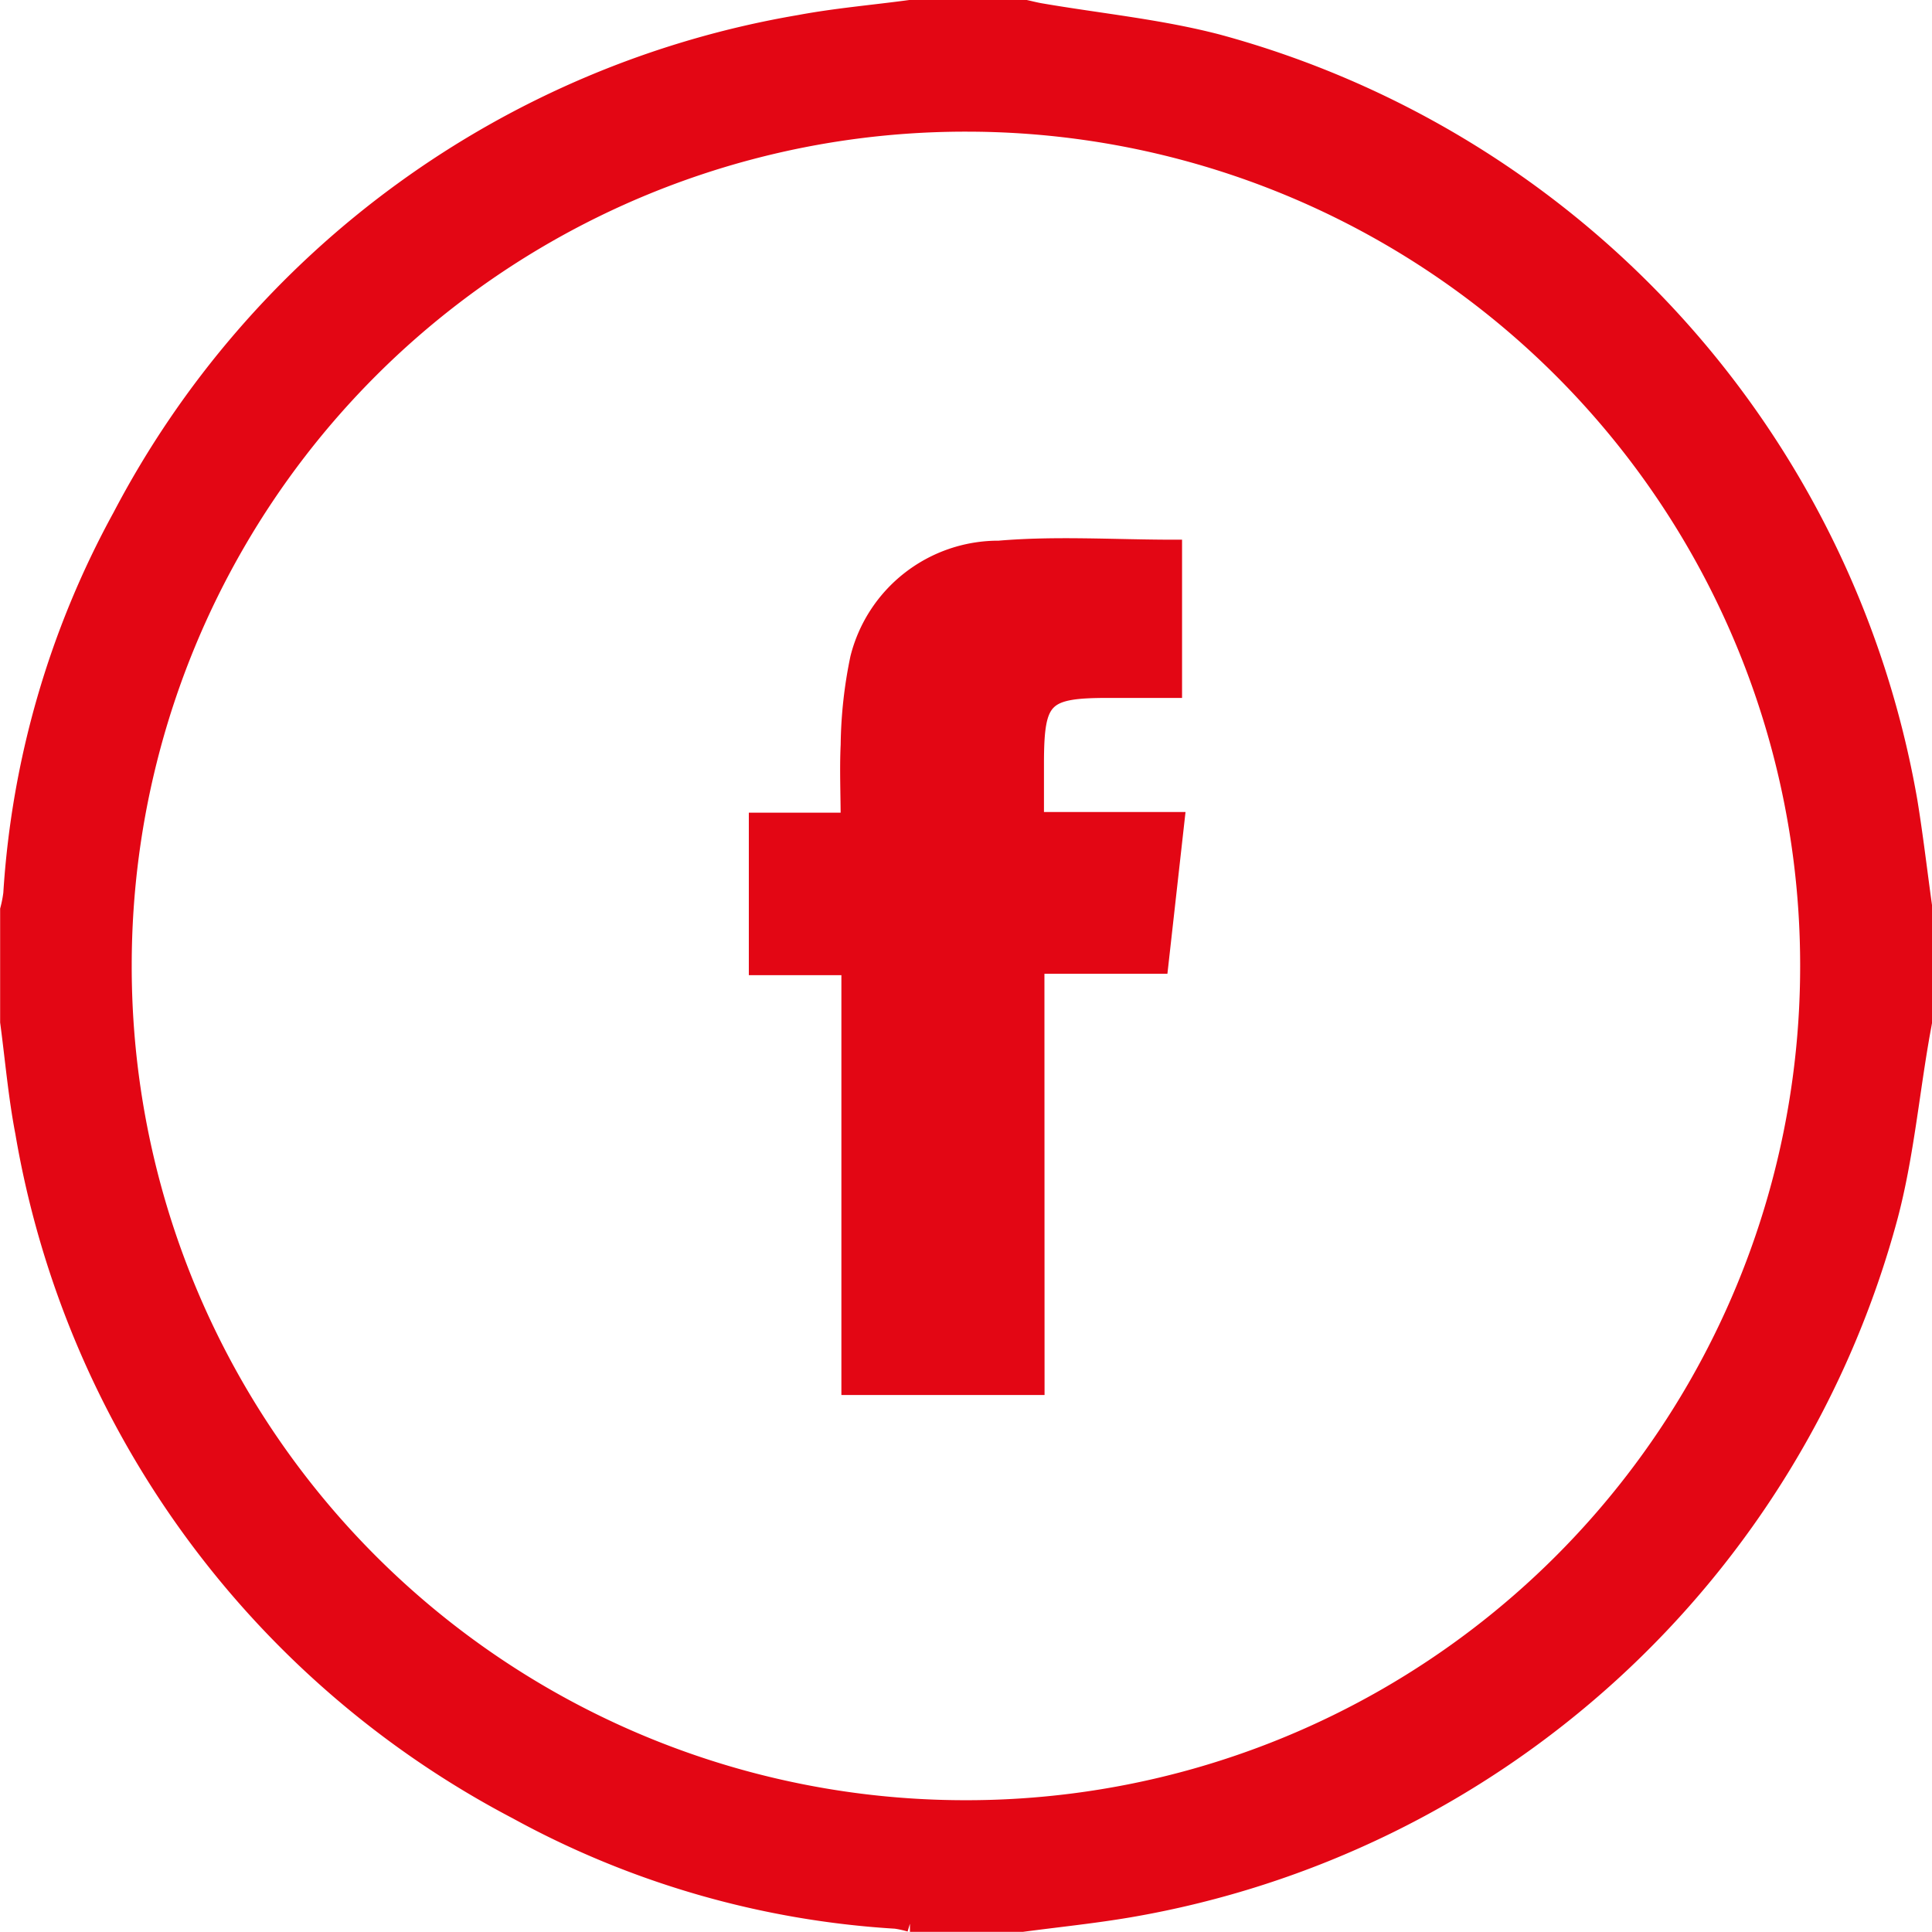
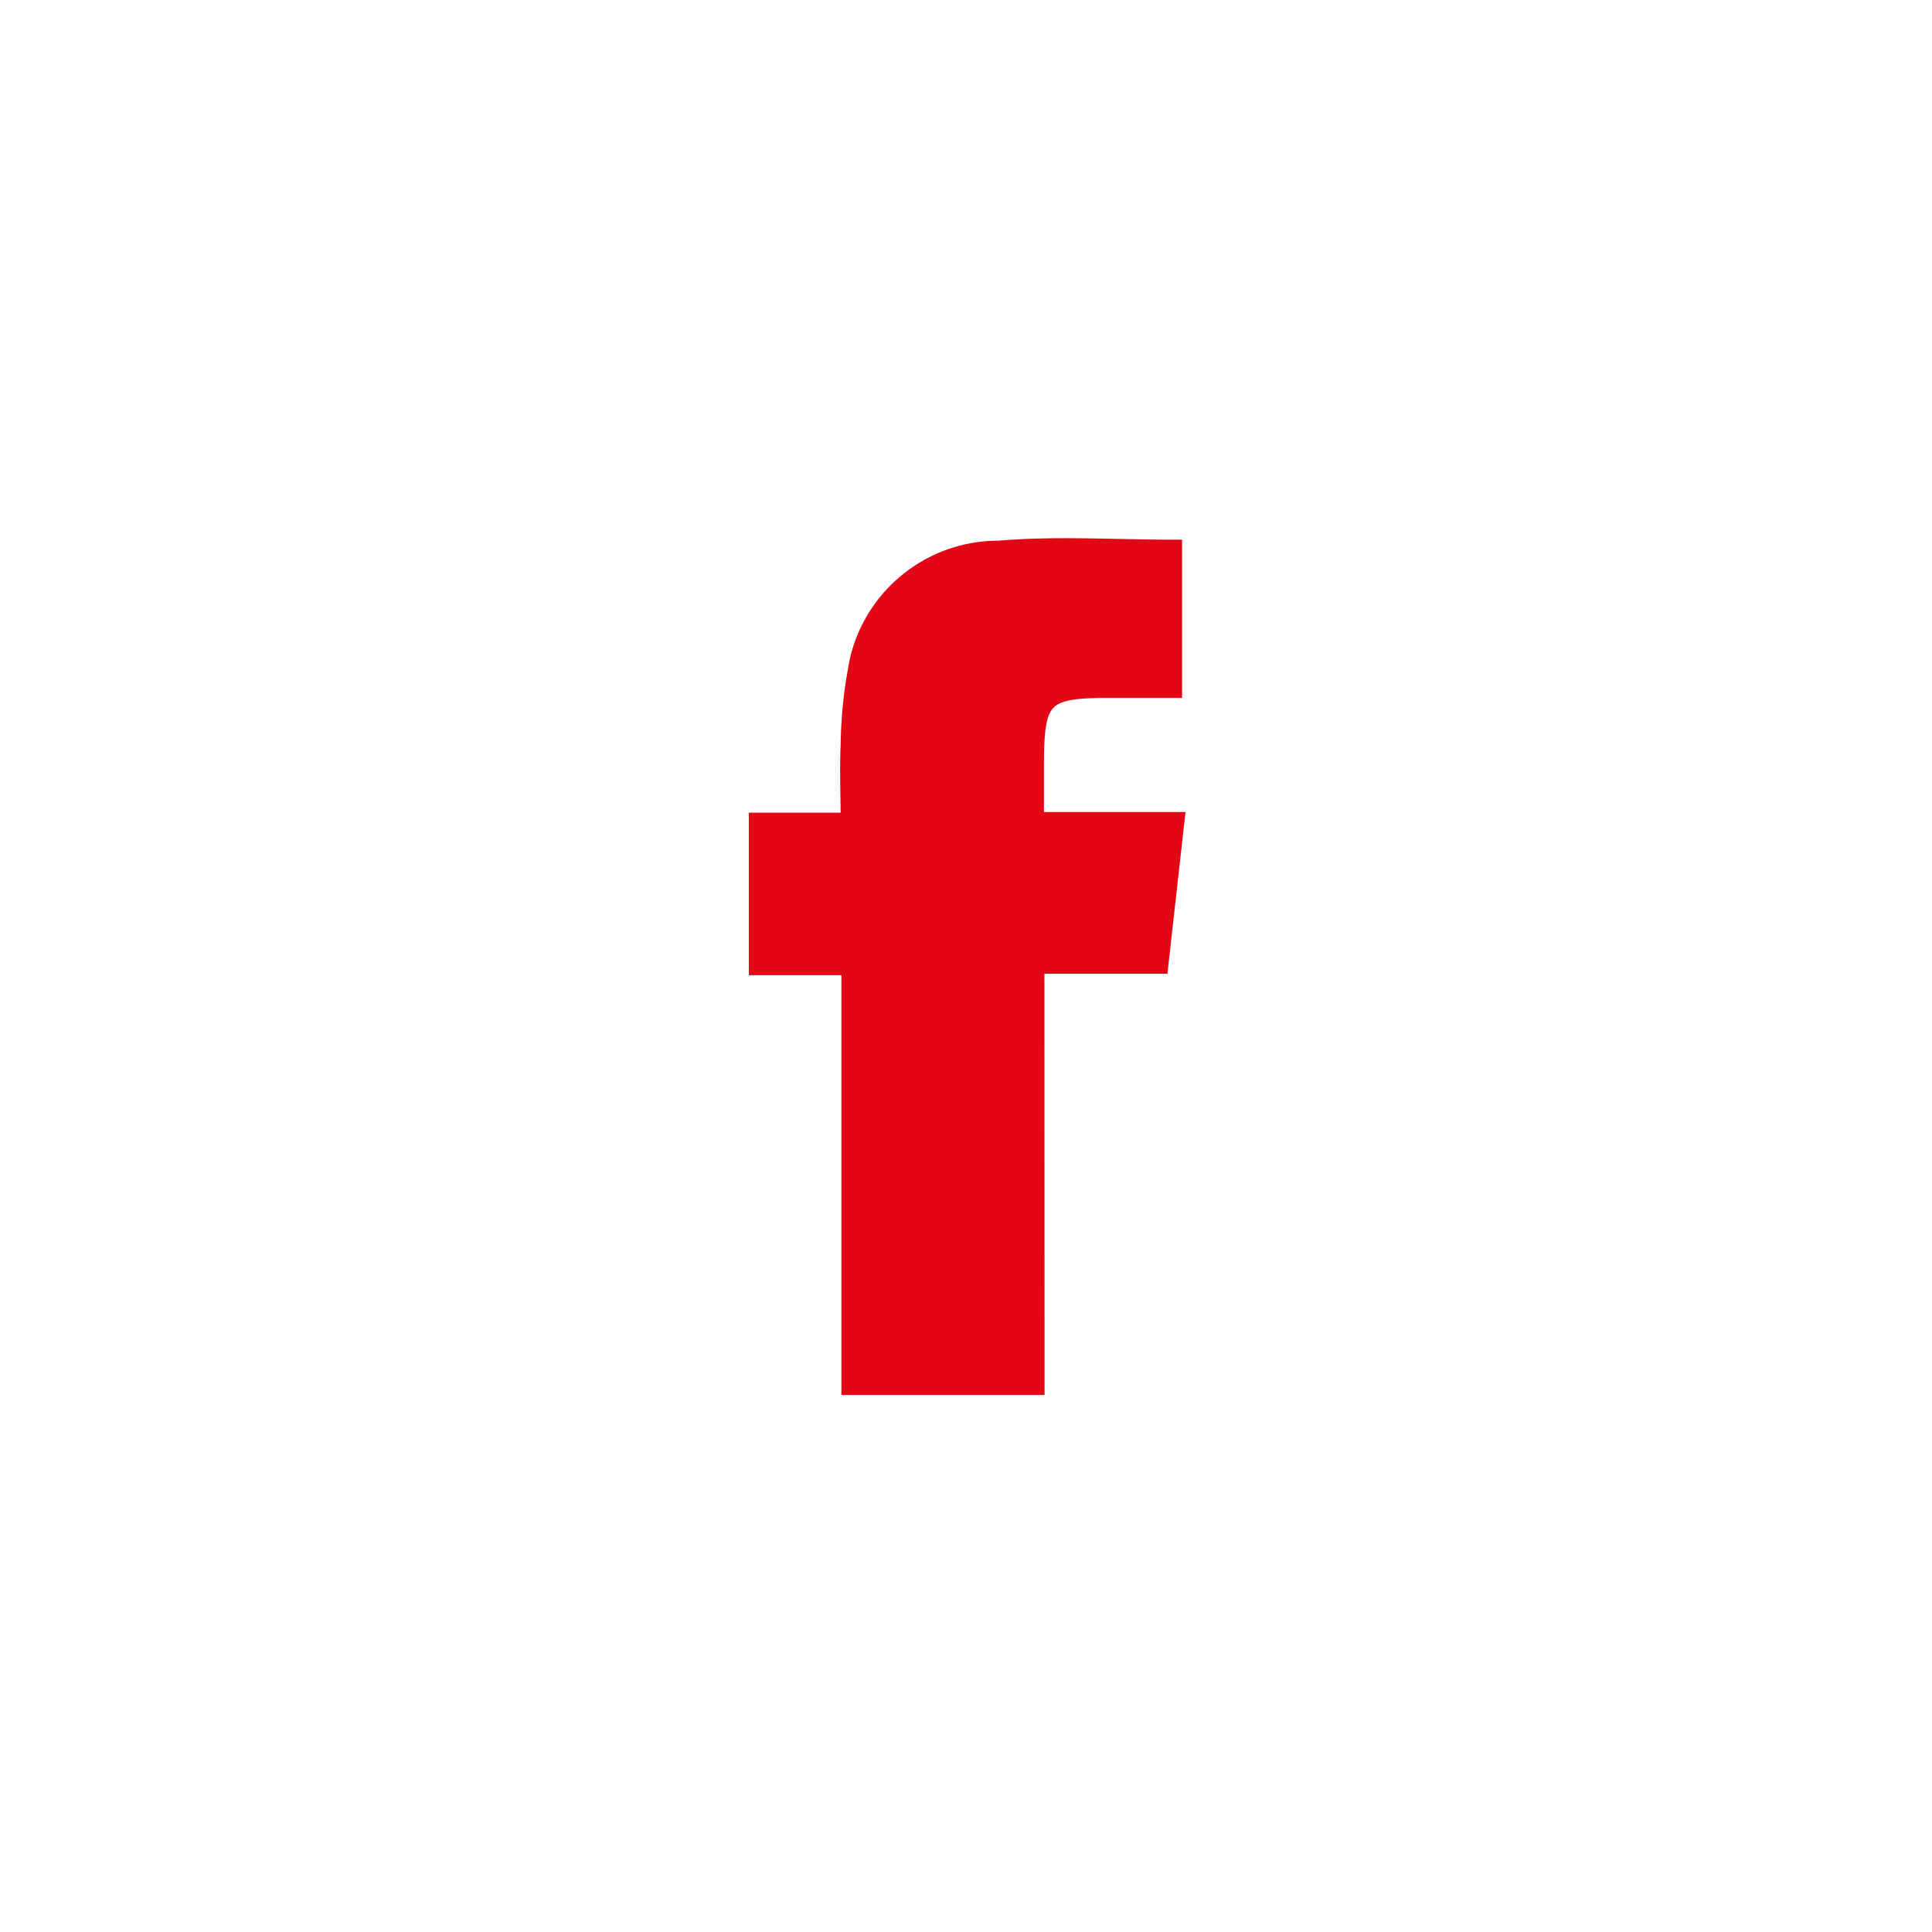
<svg xmlns="http://www.w3.org/2000/svg" width="29.451" height="29.452" viewBox="0 0 29.451 29.452">
  <g id="fb_ico" data-name="fb ico" transform="translate(0.125 0.125)">
-     <path id="Path_127" data-name="Path 127" d="M-917.027,189.558h1.768c.073.016.146.035.22.048.906.156,1.829.245,2.714.477a14.568,14.568,0,0,1,10.532,11.562c.087.532.149,1.068.223,1.6v1.768c-.016.092-.034.183-.049.274-.154.9-.24,1.81-.471,2.686a14.543,14.543,0,0,1-11.592,10.564c-.541.092-1.089.148-1.633.22h-1.711a1.5,1.5,0,0,0-.219-.048,13.753,13.753,0,0,1-5.779-1.669,14.4,14.4,0,0,1-7.516-10.344c-.107-.556-.155-1.123-.23-1.685V203.3a1.937,1.937,0,0,0,.048-.245,13.747,13.747,0,0,1,1.666-5.751,14.4,14.4,0,0,1,10.343-7.518C-918.158,189.682-917.59,189.634-917.027,189.558Zm-11.987,14.588A12.832,12.832,0,0,0-916.2,217a12.835,12.835,0,0,0,12.869-12.831,12.832,12.832,0,0,0-12.816-12.854A12.832,12.832,0,0,0-929.014,204.146Z" transform="translate(930.772 -189.558)" fill="#E30614" stroke="#E30614" stroke-width="0.25" />
    <path id="Path_128" data-name="Path 128" d="M-726.353,346.173H-729.2v-6.4h-1.411v-2.227h1.4c0-.4-.018-.783,0-1.159a6.835,6.835,0,0,1,.146-1.324,2.2,2.2,0,0,1,2.142-1.663c.875-.075,1.762-.015,2.666-.015v2.162h-1c-.98,0-1.1.121-1.105,1.089,0,.292,0,.584,0,.9h2.143l-.248,2.216h-1.888Z" transform="translate(742.026 -325.158)" fill="#E30614" stroke="#E30614" stroke-width="0.25" />
  </g>
</svg>